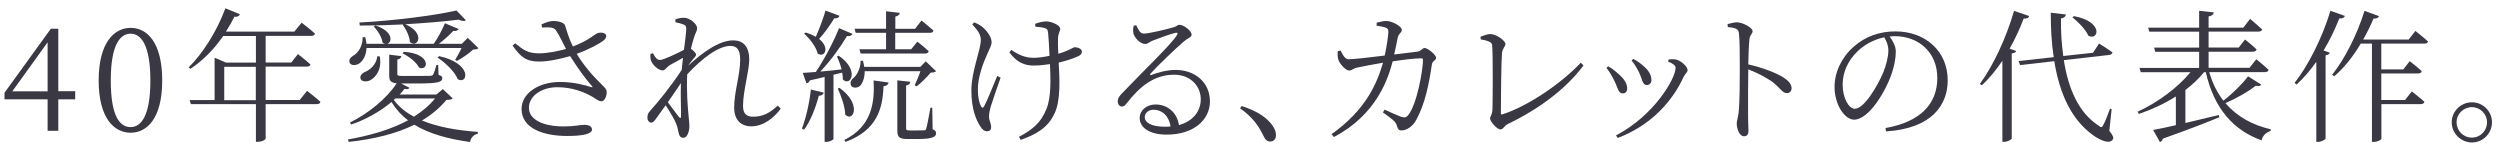
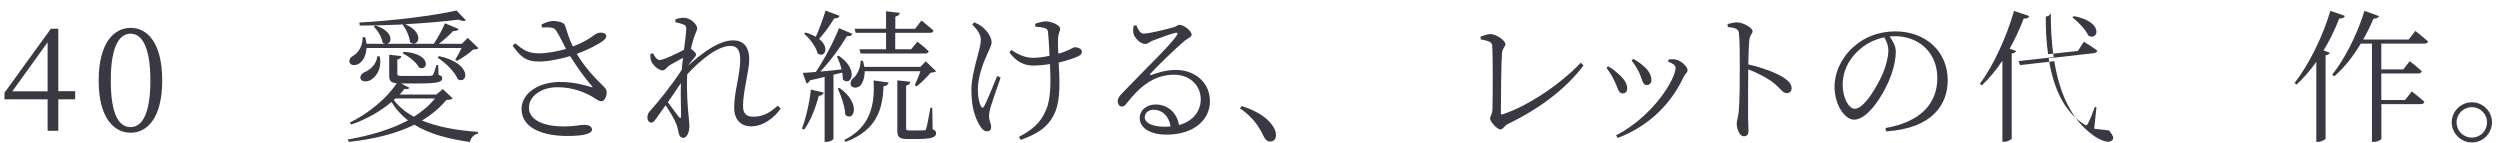
<svg xmlns="http://www.w3.org/2000/svg" id="text" viewBox="0 0 262 15">
  <defs>
    <style>.cls-1{isolation:isolate;}.cls-2{fill:#393843;stroke-width:0px;}</style>
  </defs>
  <g id="_40年愛され続ける_カレットの代表作_">
    <g class="cls-1">
      <path class="cls-2" d="M7.88,10.41h-1.77v3.3h-1.12v-3.3H.47v-.69L5.33,3.01h.78v6.55h1.77v.84ZM4.99,9.57v-5.14l-3.7,5.14h3.7Z" />
      <path class="cls-2" d="M17,8.44c0,4-1.62,5.47-3.31,5.47s-3.35-1.47-3.35-5.47,1.64-5.52,3.35-5.52,3.31,1.5,3.31,5.52ZM13.69,13.32c1.05,0,2.07-1.08,2.07-4.88s-1.02-4.91-2.07-4.91-2.08,1.05-2.08,4.91,1,4.88,2.08,4.88Z" />
-       <path class="cls-2" d="M32.18,9.52s.87.67,1.4,1.15c-.03.17-.17.24-.39.24h-5.35v3.62c0,.08-.33.33-.85.33h-.17v-3.95h-6.82l-.12-.42h2.61v-4.44l1.2.51h3.13v-2.79h-3.43c-1,1.46-2.19,2.62-3.44,3.45l-.17-.17c1.41-1.38,2.92-3.69,3.84-6.18l1.53.63c-.08.17-.26.3-.58.25-.27.54-.57,1.06-.89,1.56h7.17l.76-.93s.84.63,1.4,1.14c-.04.17-.19.24-.4.24h-4.77v2.79h2.69l.69-.88s.83.63,1.32,1.09c-.03.15-.19.22-.39.22h-4.31v3.5h3.57l.78-.97ZM26.81,10.5v-3.5h-3.31v3.5h3.31Z" />
      <path class="cls-2" d="M47.47,10.29c-.12.13-.3.17-.69.18-.69.84-1.56,1.56-2.56,2.16,1.63.67,3.67,1.04,5.86,1.19v.19c-.42.09-.72.39-.83.87-2.32-.32-4.29-.87-5.83-1.81-1.87.93-4.2,1.51-6.87,1.8l-.1-.25c2.38-.42,4.57-1.07,6.31-2.01-.69-.52-1.26-1.15-1.73-1.92-1.17.98-2.7,1.85-4.23,2.36l-.13-.21c1.95-.95,3.88-2.54,4.9-4.11-.67-.07-.78-.3-.78-.84v-2.16l1.27.15c-.02.18-.17.32-.42.36v1.5c.01.18.04.22.58.22h1.5c.64,0,1.21,0,1.38-.01.15-.02.22-.03.28-.12.1-.15.24-.57.36-1.02h.18l.04,1.04c.31.09.39.18.39.33,0,.42-.4.57-2.67.57h-1.65l.88.45c-.07.14-.25.18-.52.11-.15.2-.33.41-.51.6h3.84l.69-.57,1.03.97ZM38.41,5.05c-.04.81-.39,1.35-.76,1.6-.33.22-.84.25-1-.06-.12-.29.06-.57.36-.75.55-.29,1.03-1.08.99-1.94h.27c.08.24.1.48.14.69h1.95c-.09-.01-.18-.06-.27-.13-.07-.57-.52-1.28-.92-1.67l.17-.12c1.92.62,1.77,1.8,1.23,1.92h4.89c.45-.65.9-1.5,1.17-2.15l1.44.6c-.08.15-.29.24-.57.2-.38.42-.93.91-1.5,1.35h2.4l.62-.62,1.12,1.08c-.12.12-.27.13-.57.15-.4.39-1.14.9-1.68,1.18l-.19-.11c.19-.31.48-.81.67-1.24h-9.94ZM42.28,2.56c-1.52.08-3.09.12-4.57.12l-.05-.32c3.48-.18,7.83-.72,10.18-1.26l.98,1.02c-.12.12-.4.1-.76-.06-1.56.2-3.52.36-5.58.48,2.19.97,1.27,2.56.48,1.86-.04-.58-.4-1.35-.76-1.8l.09-.04ZM39.8,5.92c.25,1.37-.42,2.16-.98,2.48-.37.19-.88.19-1.02-.12-.12-.27.07-.54.38-.71.61-.22,1.29-.85,1.36-1.67h.25ZM41.27,10.48c.54.71,1.24,1.29,2.11,1.75.88-.56,1.63-1.19,2.21-1.91h-4.15l-.17.15ZM42.32,5.43c2.96.18,2.58,2.1,1.59,1.65-.25-.54-1.06-1.18-1.71-1.48l.12-.17ZM46.01,5.88c3.55.78,3.03,3.03,1.96,2.42-.3-.79-1.31-1.74-2.11-2.26l.15-.15Z" />
      <path class="cls-2" d="M56.72,2.58c.49-.25.93-.38,1.26-.38.56,0,1.15.18,1.23.45.21.63.4,1.37.83,2.22,1.66-.63,2.11-1.17,2.55-1.38.28-.12.72-.09.88.11.14.17.04.42-.17.6-.46.38-1.59.99-2.86,1.44.72,1.2,1.68,2.32,2.64,3.24.36.35.48.48.5.74.02.42-.21.99-.54.99s-.54-.23-.96-.47c-.88-.51-2.14-1-3.67-1-1.68,0-2.98.93-2.98,2.16,0,1.16,1.33,1.95,3.67,1.95,1.14,0,1.64-.17,2.16-.17.45,0,.78.18.78.5,0,.39-.72.67-2.59.67-2.5,0-4.79-.79-4.79-2.83,0-1.62,1.74-2.83,4.04-2.83,1.42,0,2.59.33,3.27.54.15.03.18.01.07-.1-.77-.87-1.56-2-2.29-3.15-.93.27-2.25.57-3.22.57-1.43.01-1.98-.51-2.81-1.67l.27-.24c.92.74,1.35,1.05,2.54,1.05.76,0,1.9-.21,2.79-.46-.38-.71-.69-1.41-1.03-1.91-.25-.39-.63-.36-1.48-.34l-.06-.29Z" />
      <path class="cls-2" d="M81.82,11.38c-.66.93-1.8,1.86-3.08,1.86-1.06,0-1.8-.65-1.8-1.96,0-1.67.63-3.41.63-5.03,0-.94-.27-1.44-1.02-1.44-1.27,0-3.03,1.35-4.53,2.98-.09,1.73.06,3.53.15,4.42.03.38.08.69.08,1.02,0,.51-.21,1.21-.63,1.21-.27,0-.42-.17-.5-.51-.07-.36-.12-.62-.25-.95-.14-.39-.67-1.29-1.11-1.95l-.98,1.37c-.18.25-.31.45-.54.45-.21,0-.39-.23-.39-.53,0-.27.05-.45.32-.75.61-.64,2.25-2.65,3.28-4.26.04-.43.07-.84.13-1.25-.51.27-1.03.57-1.41.78-.31.2-.46.54-.72.54-.44,0-1.08-.57-1.23-1.06-.06-.21-.07-.45-.06-.66l.27-.08c.23.45.45.71.72.71.38,0,1.92-.74,2.53-1.07.12-.96.23-1.74.24-2.17,0-.34-.08-.4-.35-.51-.19-.06-.46-.15-.79-.21v-.3c.24-.09.56-.17.9-.17.62,0,1.38.66,1.38,1.09,0,.32-.18.45-.35,1.05-.08.23-.18.62-.3,1.11.24.17.54.45.54.6,0,.18-.17.3-.35.54-.17.18-.31.39-.48.63,1.42-1.29,3.19-2.65,4.72-2.65,1.04,0,1.68.63,1.68,2.02,0,1.17-.65,3.32-.65,4.84,0,.81.34,1.14,1.06,1.14.99,0,1.71-.36,2.58-1.16l.27.27ZM71.36,8.71c-.41.63-.9,1.32-1.37,2,.42.58.96,1.3,1.17,1.56.14.15.21.13.21-.11.02-.72-.06-2.1-.01-3.45Z" />
      <path class="cls-2" d="M84.04,13.48c.41-1.07.78-2.62.94-4.1l1.35.33c-.06.18-.23.33-.52.33-.35,1.31-.88,2.66-1.54,3.55l-.23-.12ZM87.35,7.83v6.72c0,.08-.33.32-.78.32h-.15v-6.81c-.46.12-.99.24-1.54.36-.07.18-.22.29-.36.32l-.39-1.1c.32-.01.8-.06,1.37-.1.92-1.37,1.88-3.2,2.43-4.59l1.41.6c-.08.17-.27.27-.58.23-.65,1.11-1.69,2.56-2.79,3.72.68-.06,1.44-.13,2.23-.23-.12-.49-.31-.97-.49-1.35l.19-.08c2.23,1.52,1.23,3.3.42,2.48.02-.23-.02-.47-.06-.71l-.9.22ZM87.98,1.66c-.06.17-.23.29-.55.26-.47.78-1.04,1.56-1.59,2.16,1.17.92.58,2.03-.15,1.53-.17-.72-.84-1.58-1.42-2.08l.17-.12c.44.13.78.29,1.06.45.34-.78.73-1.8,1.02-2.75l1.47.55ZM87.98,9.21c2.4,1.73,1.42,3.65.6,2.8-.02-.85-.44-1.99-.78-2.73l.18-.08ZM88.48,14.67c2.77-1.37,3.22-3.73,3.07-6.24l1.58.22c-.06.24-.23.36-.54.39-.08,2.36-.69,4.62-3.98,5.83l-.13-.21ZM90.62,7.46c0,.68-.2,1.2-.44,1.49-.25.27-.78.34-.98.03-.15-.29-.02-.62.27-.83.38-.32.75-1.12.72-1.79l.25.02c.06.22.1.43.13.63h5.88l.57-.58,1.08,1.03c-.1.11-.29.14-.56.15-.36.44-1,1.07-1.47,1.44l-.21-.12c.18-.38.44-.98.6-1.47h-5.86ZM89.56,3.01h3.3v-1.83l1.44.17c-.03.18-.15.31-.47.39v1.28h2.07l.67-.87s.78.62,1.26,1.05c-.03.17-.18.24-.39.24h-3.62v1.72h1.67l.65-.79s.73.55,1.19,1c-.04.17-.18.24-.39.24h-6.75l-.12-.45h2.79v-1.72h-3.18l-.12-.42ZM97.75,13.55c.29.12.35.24.35.42,0,.39-.41.6-2,.6h-.98c-.93,0-1.08-.25-1.08-.9v-5.25l1.36.15c-.02.2-.15.34-.44.39v4.47c0,.19.04.24.38.24h.77c.38,0,.63,0,.75-.01.12-.01.17-.03.21-.2.09-.24.27-1.25.44-2.17h.19l.04,2.26Z" />
      <path class="cls-2" d="M104.87,8.12c-.36,1.02-.9,2.57-1.05,3.08-.09.34-.17.69-.17,1.02,0,.45.22.63.22,1.14,0,.27-.19.4-.43.4-.3,0-.54-.24-.72-.54-.42-.66-.92-1.78-.92-3.76s.99-4.24.99-5.28c0-.56-.33-1.02-.9-1.62l.21-.22c.36.15.57.27.79.43.33.25,1.03.99,1.03,1.65,0,.33-.24.76-.45,1.23-.44.96-.99,2.42-.99,3.72,0,.86.15,1.4.31,1.74.12.22.24.24.36,0,.25-.44.94-2.12,1.36-3.15l.33.17ZM108.5,2.49c.33-.13.84-.25,1.11-.25.57,0,1.5.39,1.5.78,0,.24-.23.51-.23,1.05-.02.34,0,.95.03,1.56.33-.09.63-.19.85-.29.59-.24.74-.39.85-.39.32,0,.77.15.77.45,0,.24-.12.38-.42.51-.44.2-1.15.45-2.01.65.09,1.57.24,3.96-.44,5.34-.69,1.5-1.95,2.2-3.54,2.76l-.18-.32c1.35-.72,2.29-1.44,2.86-2.88.54-1.23.45-3.25.39-4.74-.57.09-1.16.15-1.76.15-.88,0-1.72-.33-2.49-1.37l.19-.27c.83.55,1.49.83,2.33.83.51,0,1.11-.09,1.68-.21-.04-.9-.1-2-.15-2.42-.03-.33-.12-.42-.34-.48-.24-.09-.66-.12-.99-.15l-.03-.32Z" />
      <path class="cls-2" d="M119.08,2.64c.19.43.39.88.78.88.6,0,2.49-.48,3.17-.67.33-.11.38-.25.58-.25.45,0,1.27.63,1.27,1.03,0,.29-.35.3-.87.77-.76.63-2.76,2.56-3.43,3.31-.1.09-.05.21.07.15.69-.25,1.58-.53,2.58-.53,1.95,0,3.61,1.28,3.57,3.36-.03,1.88-1.71,3.42-4.54,3.42-1.68,0-2.82-.67-2.82-1.75,0-.79.71-1.41,1.68-1.41,1.08,0,2.2.69,2.44,2.16,1.5-.42,2.25-1.47,2.28-2.64.04-1.32-.96-2.64-2.8-2.64-2.16,0-3.68,1.35-4.94,2.97-.23.29-.34.38-.57.36-.18,0-.41-.22-.39-.6.02-.27.15-.48.5-.83,2.35-2.46,5.07-5.04,5.7-6.04.13-.22.04-.29-.14-.25-.48.1-1.78.57-2.43.83-.29.12-.5.34-.73.34-.57,0-1.12-.65-1.25-1.08-.06-.24-.04-.55.02-.84l.27-.04ZM122.68,13.25c-.19-1.15-.93-1.75-1.78-1.75-.52,0-.93.32-.93.79,0,.53.65.99,2.1.99.21,0,.42-.01.61-.03Z" />
      <path class="cls-2" d="M130.12,11.11c1.8.57,2.74,1.33,3.24,2.05.27.39.36.67.36,1,0,.44-.25.67-.61.67-.31,0-.51-.18-.72-.63-.48-.99-1.09-1.9-2.43-2.85l.17-.25Z" />
-       <path class="cls-2" d="M144.26,2.38c.31-.08.79-.2,1.08-.18.57.02,1.57.56,1.57.93,0,.33-.34.33-.45.9-.08.39-.2,1.07-.35,1.68,1.02-.12,1.94-.24,2.43-.3.4-.04.52-.38.76-.38.32,0,1.2.71,1.2,1.02s-.38.29-.44.71c-.31,2.11-.72,4.11-1.62,5.77-.38.74-1.05,1.14-1.57,1.14-.25,0-.38-.13-.46-.45-.15-.55-.63-.81-1.48-1.44l.18-.29c.63.29,1.4.63,1.69.74.41.12.56.1.77-.15.96-1.18,1.56-4.84,1.56-5.8,0-.1-.06-.17-.18-.17-.75,0-2.07.18-3,.32-.46,1.78-1.68,5.59-6.16,7.93l-.24-.3c3.65-2.6,4.77-5.37,5.39-7.49-.96.17-2.28.41-2.7.51-.46.1-.55.31-.85.31-.39,0-.99-.74-1.11-1.08-.12-.29-.1-.64-.09-.94l.3-.08c.21.4.44.92.84.92.5,0,2.15-.18,3.79-.39.18-.81.36-1.99.38-2.44,0-.29-.04-.39-.27-.48-.27-.1-.69-.17-.96-.21v-.31Z" />
      <path class="cls-2" d="M155.17,3.84c.36-.14.75-.27,1.02-.27.62,0,1.58.69,1.58,1.05,0,.25-.31.44-.36.92-.08.83-.12,4.93-.12,6.31,0,.12.03.17.15.14,2.71-.87,6.19-3.25,8.23-5.42l.28.29c-1.84,2.47-4.71,4.59-7.9,6.12-.46.23-.49.58-.81.58-.36,0-1.08-.82-1.08-1.15,0-.21.24-.41.25-.96.03-.92.06-5.57-.03-6.69-.02-.25-.17-.46-1.2-.63l-.02-.28Z" />
      <path class="cls-2" d="M168.35,7.12l.18-.17c.41.21.79.53,1.05.77.62.52.95,1.05.95,1.53,0,.32-.15.54-.47.54-.48,0-.49-.58-.91-1.39-.24-.5-.51-.92-.79-1.28ZM169.54,14.46l-.18-.27c3.97-2.07,6.24-5.94,6.24-7.08,0-.24-.21-.42-.79-.66l.07-.22c.2-.02.46-.04.71,0,.56.09,1.27.75,1.27,1.12,0,.24-.25.36-.42.71-1.11,2.43-3.28,5.02-6.9,6.4ZM170.99,6.34l.18-.17c.44.24.78.48,1.11.79.48.4.79.9.79,1.44,0,.33-.21.51-.5.51-.45,0-.45-.61-.81-1.35-.21-.41-.48-.88-.78-1.23Z" />
      <path class="cls-2" d="M181.06,2.52c.39-.09.68-.18.96-.18.63,0,1.65.57,1.65.92,0,.3-.27.36-.33.85-.08.72-.1,1.81-.12,2.64,1.46.33,2.88.86,3.7,1.38.45.29.84.66.84,1.12,0,.25-.17.51-.48.51-.5,0-.66-.51-1.56-1.2-.68-.46-1.48-.9-2.5-1.29-.02,1.04-.03,3.5-.02,5.08.02.66.04,1.11.04,1.36,0,.39-.15.57-.48.57-.49,0-.75-.83-.75-1.33,0-.33.14-.6.2-1.17.12-1.11.12-3.57.12-4.71,0-1.2,0-2.83-.09-3.58-.04-.48-.38-.57-1.17-.66l-.02-.31Z" />
      <path class="cls-2" d="M197.59,13.42c3.67-.64,5.44-2.54,5.44-5.25s-1.98-4.38-4.46-4.38c-.18,0-.36.02-.54.03.34.48.65,1,.65,1.59,0,.72-.17,1.56-.47,2.42-.63,1.8-2.37,4.71-3.9,4.71-1,0-2.05-1.59-2.05-3.43,0-1.52.72-3.08,2-4.21,1.23-1.1,2.77-1.61,4.38-1.61,3.09,0,5.48,2.03,5.48,5.13,0,2.49-1.56,5.04-6.46,5.35l-.06-.34ZM197.48,3.91c-1.05.21-2.07.74-2.83,1.49-.96.93-1.54,2.14-1.54,3.46,0,1.44.66,2.54,1.27,2.54.99,0,2.37-2.37,2.98-3.79.29-.72.54-1.63.54-2.31,0-.54-.17-.93-.42-1.38Z" />
-       <path class="cls-2" d="M212.66,1.68c-.04.17-.23.29-.58.27-.42,1.11-.92,2.17-1.47,3.15l.69.25c-.06.13-.2.22-.47.25v8.92c-.01.09-.42.34-.79.34h-.19V6.36c-.66.99-1.38,1.86-2.15,2.58l-.21-.15c1.35-1.83,2.75-4.75,3.58-7.65l1.59.54ZM221.03,13.67c.45.57.51.79.38.96-.34.5-1.29.08-2.01-.43-2.34-1.65-3.57-4.44-4.11-7.79l-3.58.41-.17-.42,3.69-.41c-.23-1.47-.31-3.04-.31-4.66l1.59.19c-.03.18-.17.36-.52.41-.02,1.32.06,2.67.24,3.94l3.12-.34.63-.97s.87.54,1.41.93c-.03.15-.17.25-.36.27l-4.74.54c.45,2.93,1.53,5.5,3.63,6.86.27.22.38.22.5-.06.21-.36.5-1.11.71-1.71l.17.04-.24,2.25ZM217.34,1.69c3.18.58,2.58,2.64,1.52,2.05-.27-.63-1.06-1.45-1.67-1.92l.15-.13Z" />
-       <path class="cls-2" d="M236.98,8.86c-.1.15-.24.21-.56.12-.75.58-2.01,1.32-3.19,1.83,1.21,1.42,2.86,2.31,4.75,2.74l-.02.17c-.51.18-.85.51-.94.99-2.92-1.04-4.98-3.3-5.85-7.14h-.19c-.54.67-1.2,1.29-1.95,1.86v3.46c1.08-.26,2.28-.54,3.51-.84l.04.24c-1.36.56-3.27,1.3-5.91,2.24-.04.18-.18.31-.31.36l-.71-1.27c.52-.09,1.36-.27,2.38-.5v-3.01c-1.15.73-2.47,1.35-3.87,1.83l-.14-.23c2.21-1.02,4.23-2.56,5.54-4.14h-5.21l-.13-.45h6.25v-1.69h-4.6l-.12-.44h4.72v-1.67h-5.22l-.13-.42h5.35v-1.77l1.53.17c-.03.21-.18.36-.54.42v1.18h3.64l.71-.92s.78.65,1.27,1.11c-.04.15-.19.22-.39.22h-5.23v1.67h3.16l.66-.84s.73.58,1.21,1.04c-.04.17-.19.24-.4.24h-4.63v1.69h4.29l.71-.9s.79.63,1.29,1.11c-.04.17-.18.24-.39.24h-5.83c.33,1.17.84,2.16,1.48,2.99.98-.75,2.05-1.82,2.59-2.55l1.37.86Z" />
+       <path class="cls-2" d="M212.66,1.68c-.04.17-.23.29-.58.27-.42,1.11-.92,2.17-1.47,3.15l.69.25c-.06.13-.2.22-.47.25v8.92c-.01.09-.42.34-.79.34h-.19V6.36c-.66.99-1.38,1.86-2.15,2.58l-.21-.15c1.35-1.83,2.75-4.75,3.58-7.65l1.59.54ZM221.03,13.67c.45.57.51.79.38.96-.34.5-1.29.08-2.01-.43-2.34-1.65-3.57-4.44-4.11-7.79l-3.58.41-.17-.42,3.69-.41c-.23-1.47-.31-3.04-.31-4.66c-.03.18-.17.36-.52.41-.02,1.32.06,2.67.24,3.94l3.12-.34.63-.97s.87.54,1.41.93c-.03.15-.17.25-.36.27l-4.74.54c.45,2.93,1.53,5.5,3.63,6.86.27.22.38.22.5-.06.21-.36.5-1.11.71-1.71l.17.04-.24,2.25ZM217.34,1.69c3.18.58,2.58,2.64,1.52,2.05-.27-.63-1.06-1.45-1.67-1.92l.15-.13Z" />
      <path class="cls-2" d="M245.74,1.68c-.08.17-.24.29-.58.25-.47,1.18-1.02,2.33-1.65,3.36l.66.24c-.04.12-.19.23-.45.27v8.74c-.03.08-.44.33-.79.33h-.18V6.48c-.65.92-1.35,1.72-2.07,2.38l-.21-.17c1.41-1.79,2.88-4.65,3.76-7.56l1.52.54ZM253.13,3.24s.83.65,1.33,1.11c-.04.15-.19.22-.39.22h-4.51v2.7h2.31l.67-.86s.78.6,1.26,1.05c-.04.17-.19.24-.4.24h-3.84v2.78h2.49l.71-.9s.81.63,1.32,1.09c-.04.17-.19.24-.39.24h-4.12v3.64c0,.06-.31.32-.84.32h-.15V4.57h-1.17c-.82,1.37-1.77,2.57-2.79,3.43l-.21-.17c1.26-1.57,2.59-4.11,3.39-6.69l1.52.55c-.06.17-.25.27-.58.26-.31.76-.69,1.5-1.08,2.19h4.77l.72-.92Z" />
      <path class="cls-2" d="M256.94,12.82c0-1.16.96-2.1,2.12-2.1s2.1.95,2.1,2.1-.94,2.11-2.1,2.11-2.12-.96-2.12-2.11ZM257.45,12.82c0,.88.7,1.6,1.6,1.6s1.59-.72,1.59-1.6-.71-1.59-1.59-1.59-1.6.71-1.6,1.59Z" />
    </g>
  </g>
</svg>